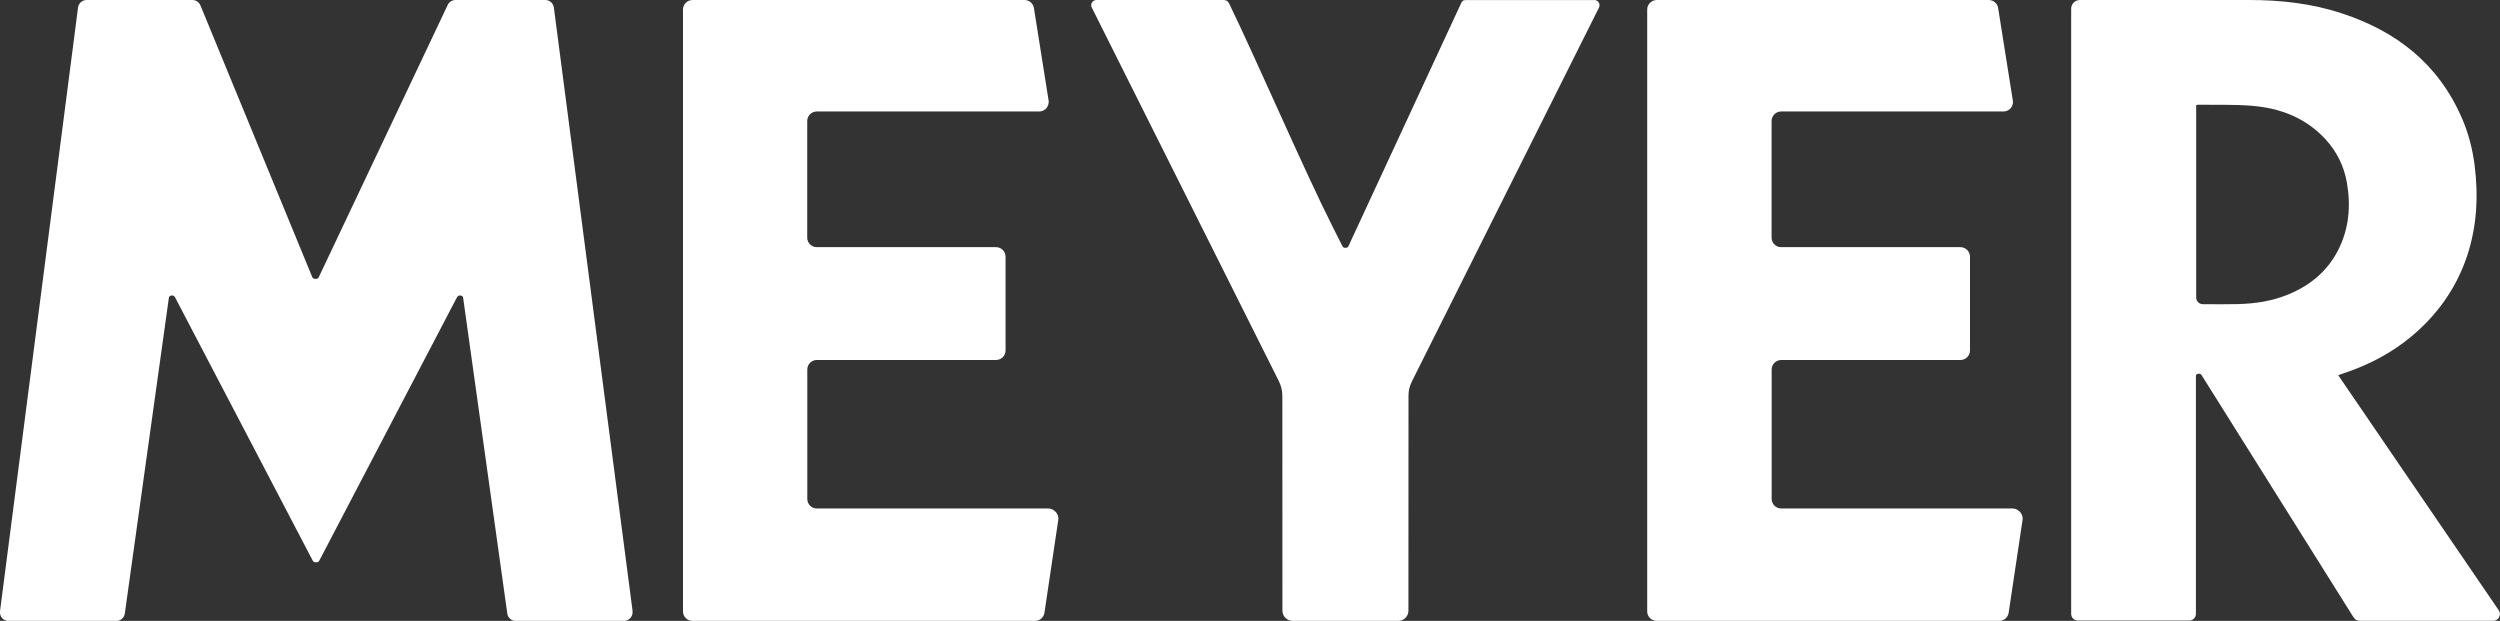
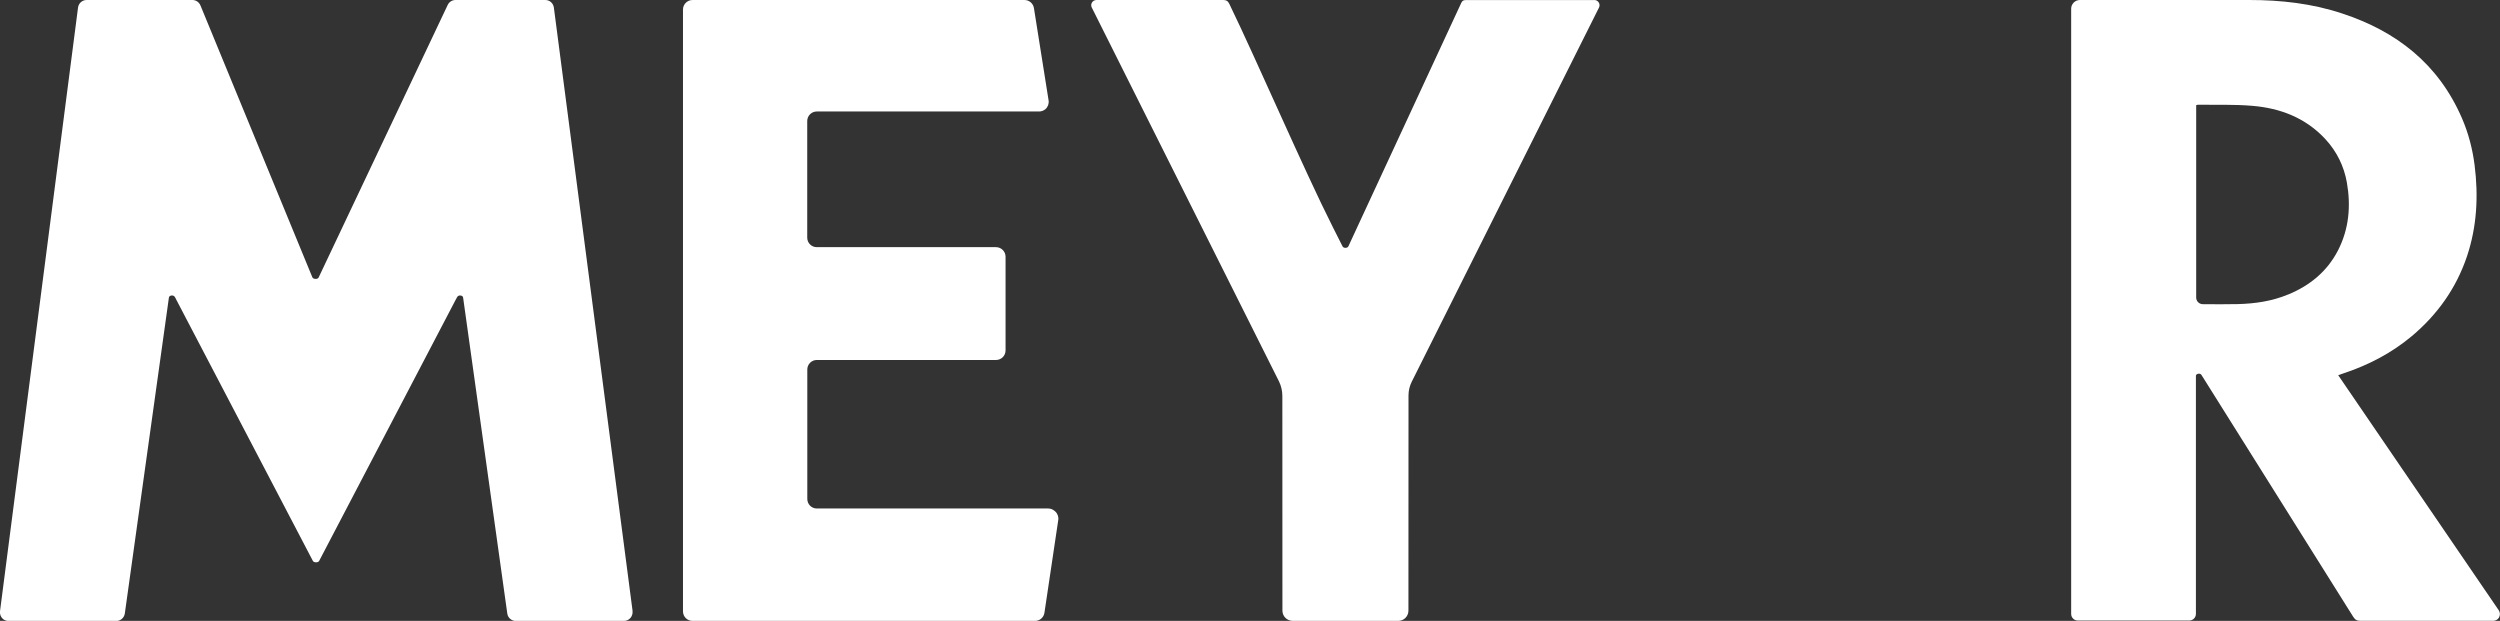
<svg xmlns="http://www.w3.org/2000/svg" viewBox="0 0 354.33 88" data-name="レイヤー 2" id="_レイヤー_2">
  <rect x="0" y="0" width="354.33" height="88" fill="#333333" stroke="none" />
  <defs>
    <style>
      .cls-1 {
        fill: #fff;
      }
    </style>
  </defs>
  <g data-name="レイヤー 1" id="_レイヤー_1-2">
    <g>
-       <path d="M285.26,72.07h-32.8c-.75,0-1.36-.6-1.36-1.36v-18.34c0-.74.61-1.35,1.36-1.35h25.4c.74,0,1.35-.6,1.35-1.35v-13.29c0-.74-.61-1.35-1.35-1.35h-25.42c-.75,0-1.35-.61-1.35-1.35v-16.53c0-.74.61-1.35,1.35-1.35h31.51c.33,0,.65-.12.89-.33.35-.31.52-.77.44-1.23-.7-4.4-1.39-8.77-2.08-13.1-.1-.66-.67-1.14-1.33-1.14h-47.05c-.74,0-1.36.61-1.36,1.35v85.3c0,.75.61,1.35,1.36,1.35h48.54c.67,0,1.23-.49,1.33-1.15.66-4.39,1.31-8.76,1.97-13.15.07-.46-.1-.92-.45-1.23l-.09-.07c-.25-.22-.56-.33-.88-.33" class="cls-1" />
      <path d="M225.96,0c.55,0,.92.58.67,1.07,0,0-19.55,39.04-26.54,53.03-.3.61-.46,1.26-.46,1.94-.01,8.92-.01,25.54-.01,30.51,0,.8-.65,1.45-1.45,1.45h-14.95c-.8,0-1.46-.65-1.46-1.45,0-4.95,0-21.52-.01-30.44,0-.72-.17-1.43-.49-2.08-8.2-16.4-26.52-52.96-26.52-52.96-.25-.49.11-1.07.67-1.07h17.96c.42,0,.66.13.86.54,3.93,8.11,10.6,23.58,14.67,31.64l1.37,2.72c.07.13.19.23.43.23s.36-.12.42-.24c.51-1.1,1-2.17,1.49-3.22,4.82-10.4,9.65-20.8,14.47-31.2.13-.28.26-.46.64-.46h18.25Z" class="cls-1" />
      <path d="M324.32,41.73c-2.3.96-4.71,1.31-7.16,1.37-1.64.04-3.28.02-4.95.01-.52,0-.94-.42-.94-.94V14.9c.1-.02.2-.06.29-.06,2.56.04,5.13-.06,7.67.16,3.98.33,7.57,1.71,10.36,4.73,1.61,1.75,2.63,3.82,3.04,6.15.58,3.34.3,6.57-1.27,9.63-1.54,2.97-3.97,4.95-7.02,6.22M354.17,86.52c-7.62-11.16-15.18-22.23-22.77-33.34.3-.1.53-.19.76-.27,3.55-1.18,6.81-2.87,9.68-5.28,3.63-3.05,6.29-6.79,7.81-11.3,1.4-4.18,1.64-8.51,1.08-12.92-.29-2.28-.87-4.53-1.79-6.65-3.36-7.77-9.36-12.34-16.95-14.84C327.71.49,323.27,0,318.76,0h-23.97c-.69,0-1.24.56-1.24,1.24v85.77c0,.52.42.94.94.94h15.8c.52,0,.94-.42.94-.94v-33.75c0-.29.59-.43.78-.13,7.17,11.43,14.34,22.85,21.51,34.28.26.41.52.59,1.04.58h18.82c.32,0,.61-.17.79-.44.2-.32.2-.73-.01-1.04" class="cls-1" />
      <path d="M89.66,86.62L78.5,1.07c-.08-.61-.59-1.07-1.21-1.07h-12.74c-.47,0-.9.28-1.1.71l-18.3,38.64c-.07.1-.19.18-.42.18-.26,0-.39-.1-.46-.23L28.41.77c-.19-.46-.63-.77-1.13-.77h-15.01c-.61,0-1.13.46-1.21,1.07L0,86.64c-.05.39.1.79.39,1.06.22.2.52.31.82.31h15.27c.61,0,1.12-.45,1.21-1.05l6.25-44.79c.03-.17.2-.32.5-.29.21.02.32.16.39.29l.07.13s.02.03.02.05h0s19.41,37.12,19.41,37.12c.07.13.2.23.46.23s.4-.1.46-.23l19.4-37.11h.01s.11-.22.11-.22c.07-.12.18-.24.37-.26.31-.03.48.13.5.31l6.26,44.77c.08.6.6,1.05,1.21,1.05h15.28c.86,0,1.34-.73,1.26-1.39" class="cls-1" />
      <path d="M148.57,72.07h-32.8c-.75,0-1.35-.6-1.35-1.36v-18.34c0-.74.6-1.35,1.35-1.35h25.4c.74,0,1.35-.6,1.35-1.35v-13.29c0-.74-.61-1.35-1.35-1.35h-25.41c-.75,0-1.35-.61-1.35-1.35v-16.53c0-.74.61-1.35,1.35-1.35h31.52c.33,0,.64-.12.89-.33.35-.31.52-.77.45-1.23-.7-4.4-1.39-8.77-2.08-13.1-.11-.66-.67-1.14-1.34-1.14h-47.05c-.74,0-1.35.61-1.35,1.35v85.3c0,.75.61,1.35,1.35,1.35h48.55c.67,0,1.23-.49,1.33-1.15.66-4.39,1.31-8.76,1.96-13.15.07-.46-.1-.92-.45-1.23l-.09-.07c-.25-.22-.56-.33-.89-.33" class="cls-1" />
    </g>
  </g>
</svg>